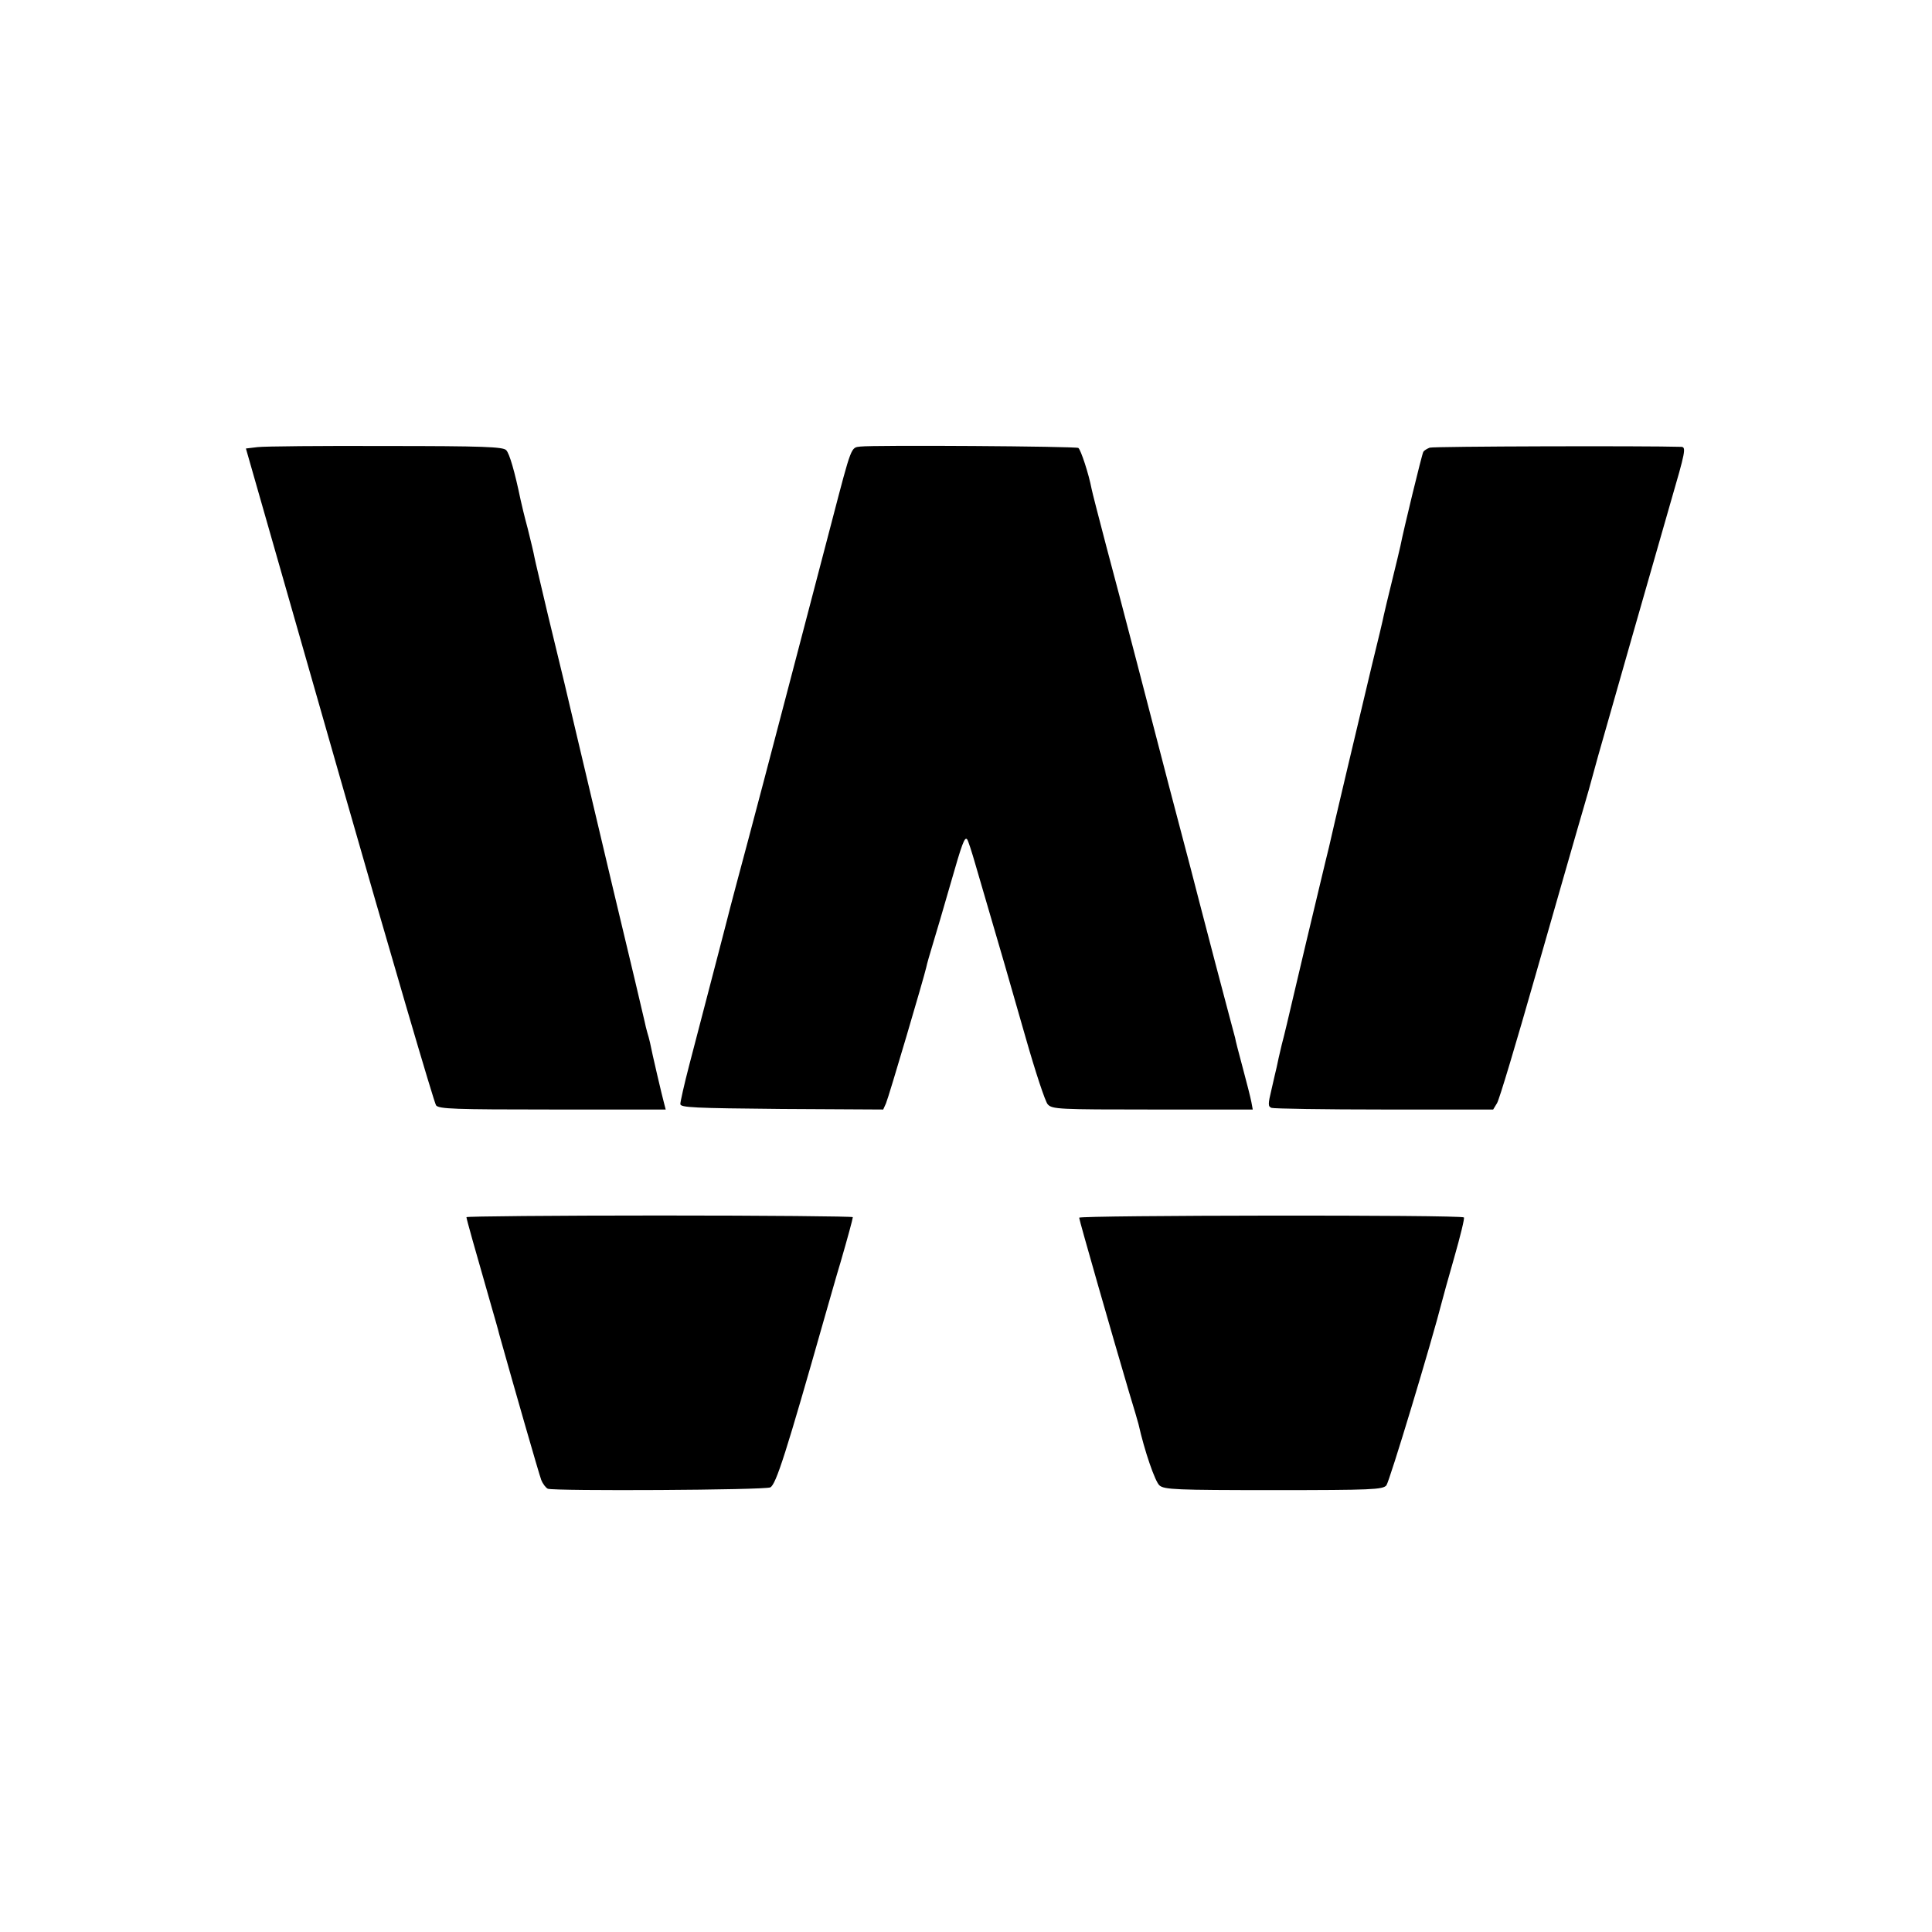
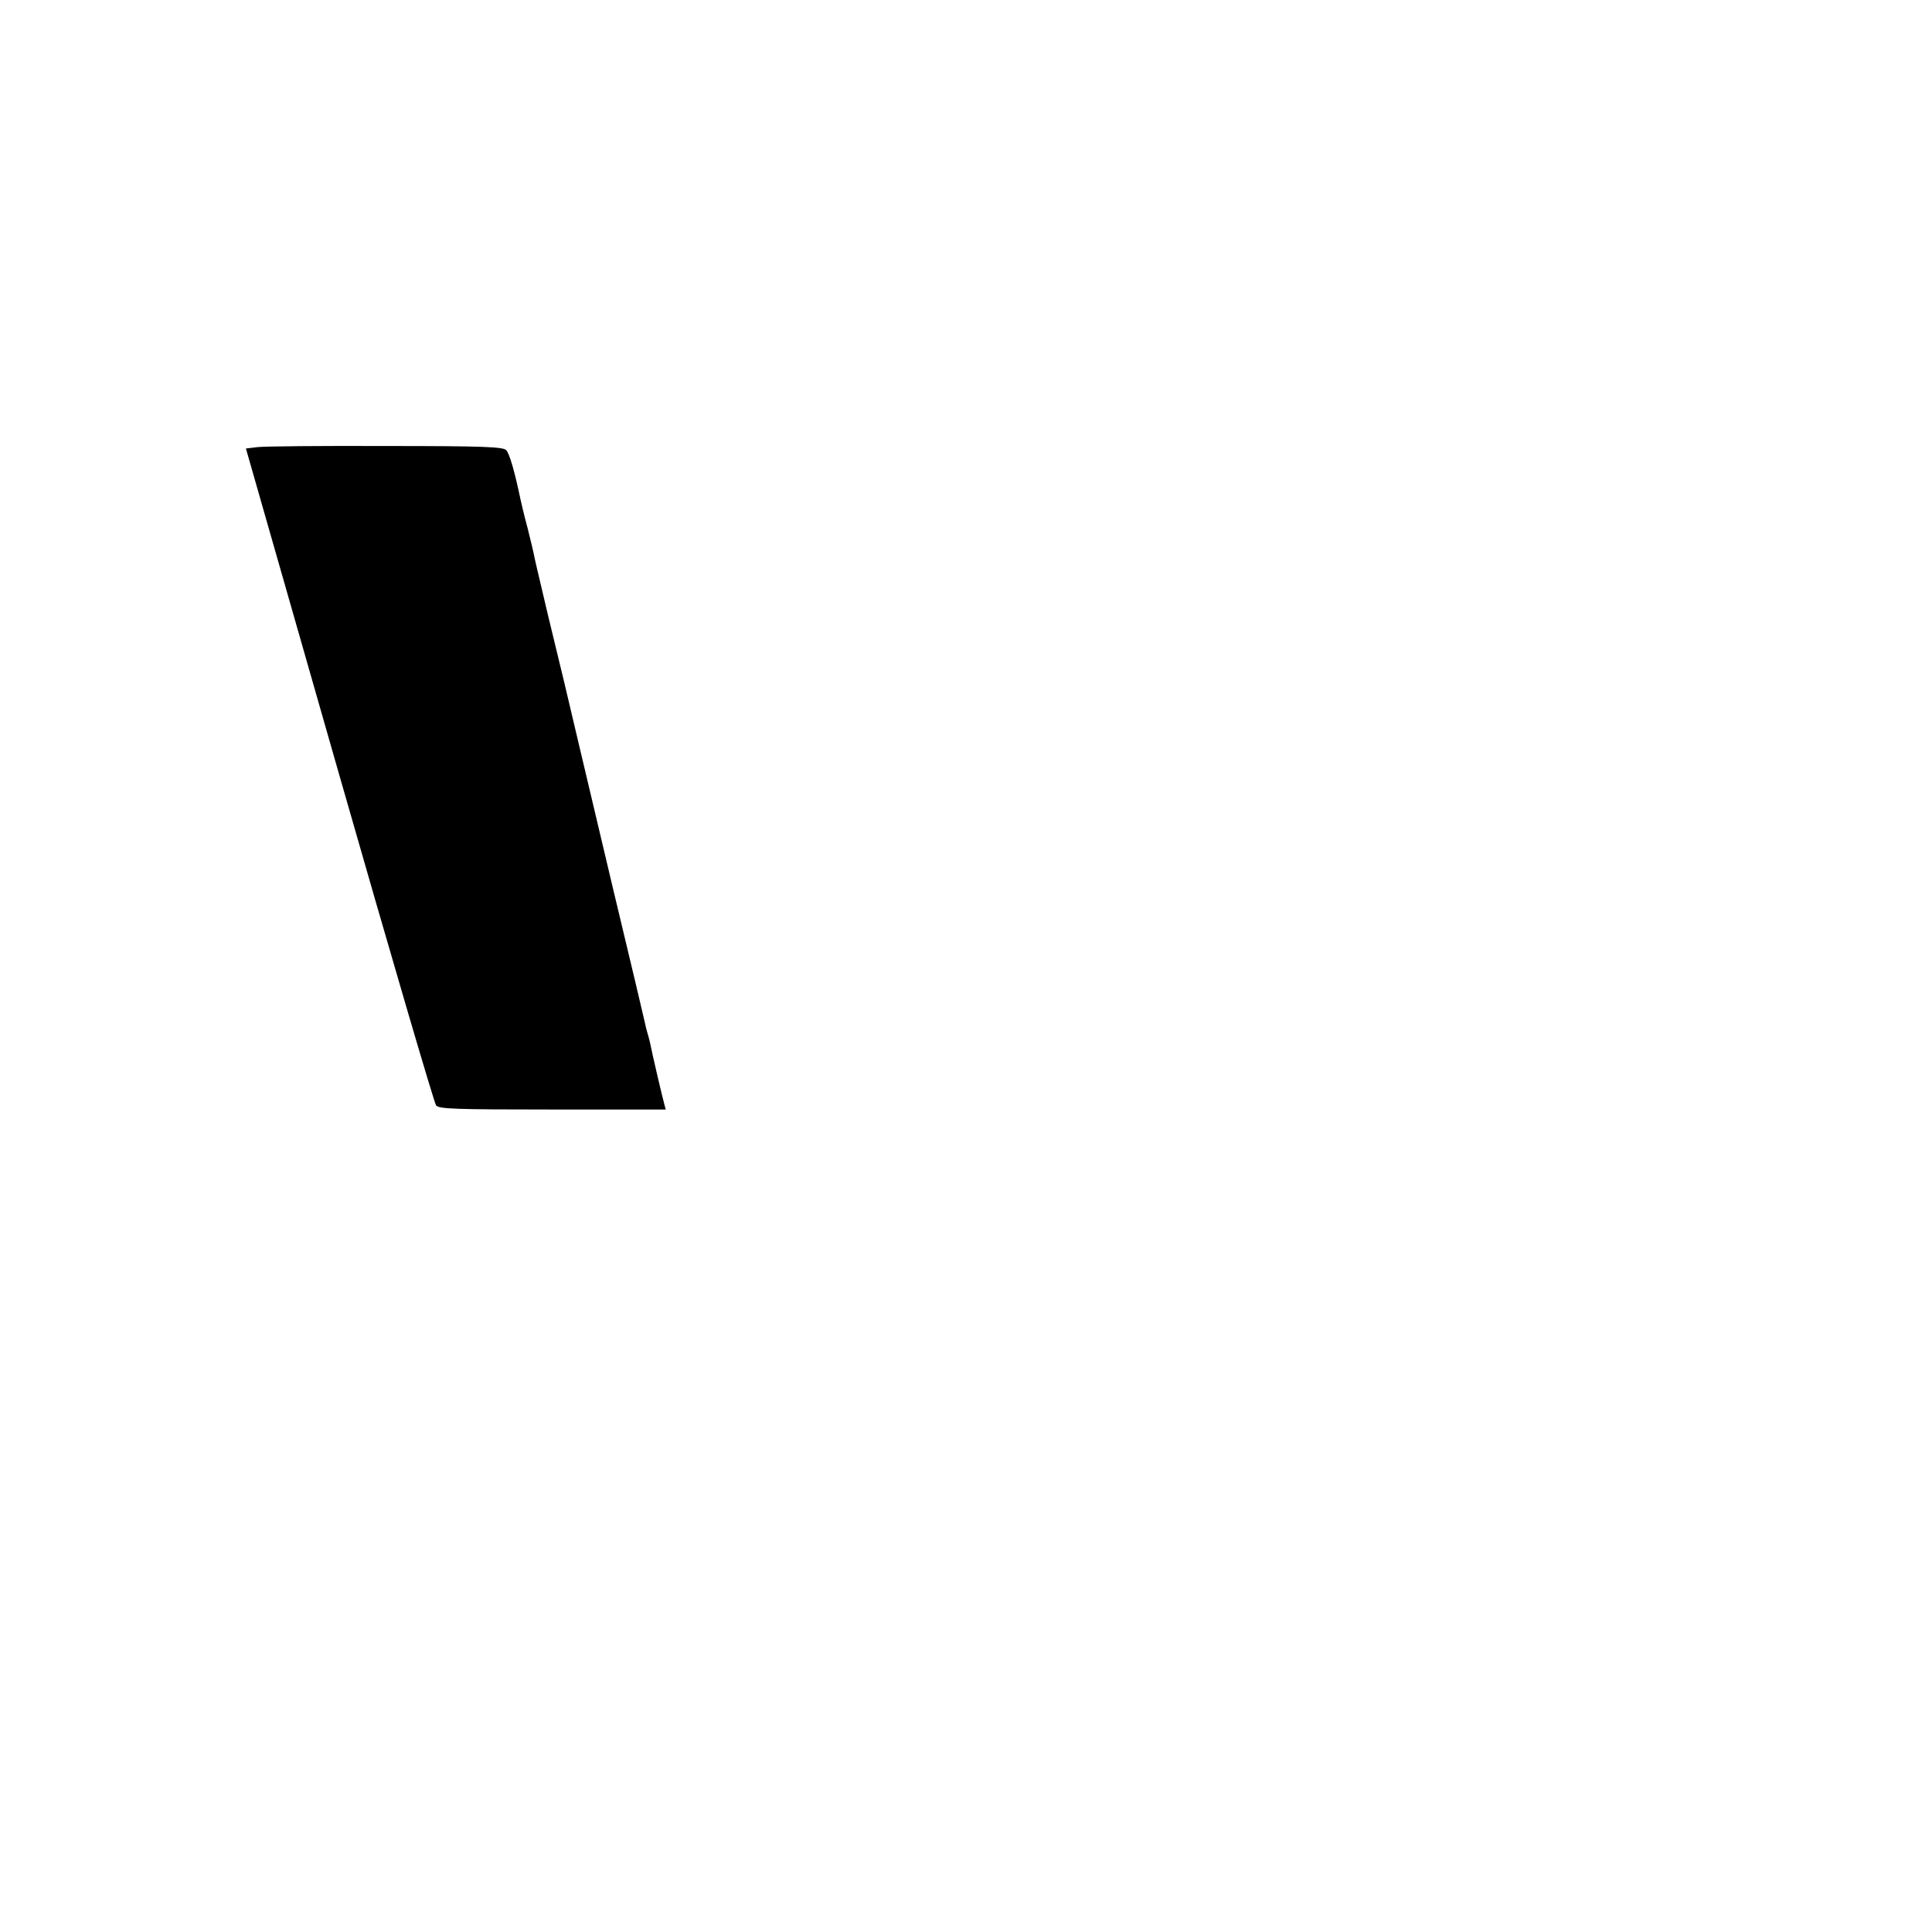
<svg xmlns="http://www.w3.org/2000/svg" version="1.0" width="700pt" height="700pt" viewBox="0 0 700 700" preserveAspectRatio="xMidYMid meet">
  <g transform="translate(0,700) scale(0.1,-0.1)" fill="#000000" stroke="none">
    <path d="M933 5380 l-42 -5 338 -1182 c186 -650 344 -1189 351 -1198 11 -13 66 -15 422 -15 l410 0 -6 23 c-6 21 -44 183 -51 220 -2 10 -7 27 -10 37 -3 10 -7 27 -9 37 -2 10 -54 230 -116 488 -137 578 -157 664 -175 740 -8 33 -35 145 -60 248 -24 103 -47 198 -49 210 -2 12 -13 58 -24 102 -12 44 -23 91 -26 105 -21 101 -40 167 -52 179 -11 12 -82 15 -436 15 -233 1 -442 -1 -465 -4z" />
-     <path d="M3117 5382 c-34 -4 -31 5 -102 -267 -89 -341 -145 -553 -165 -630 -10 -38 -48 -182 -84 -320 -36 -137 -80 -302 -97 -365 -17 -63 -32 -122 -34 -130 -3 -13 -37 -142 -138 -530 -18 -69 -32 -132 -32 -140 0 -13 49 -15 368 -18 l367 -2 10 22 c10 23 138 457 146 493 2 11 13 49 24 85 11 36 40 134 64 218 42 147 51 171 60 161 3 -2 17 -45 31 -94 95 -324 124 -424 181 -624 35 -123 71 -232 80 -242 16 -18 39 -19 380 -19 l363 0 -5 27 c-3 16 -17 71 -31 123 -14 52 -27 102 -28 110 -2 8 -11 42 -20 75 -29 108 -73 277 -109 415 -19 74 -46 178 -60 230 -14 52 -36 138 -50 190 -56 216 -181 698 -228 872 -27 103 -51 196 -53 207 -10 53 -39 142 -48 148 -10 6 -739 11 -790 5z" />
-     <path d="M5180 5378 c-10 -4 -20 -10 -23 -15 -5 -8 -72 -284 -83 -341 -3 -13 -16 -69 -30 -125 -14 -56 -27 -112 -30 -125 -2 -12 -22 -96 -44 -185 -36 -150 -148 -623 -155 -657 -2 -8 -18 -73 -35 -145 -36 -151 -59 -246 -95 -400 -14 -60 -32 -137 -41 -170 -8 -33 -16 -69 -18 -80 -3 -11 -11 -48 -19 -82 -13 -54 -13 -62 0 -67 8 -3 192 -6 409 -6 l394 0 14 23 c8 12 70 220 139 462 69 242 138 481 152 530 15 50 33 115 42 145 8 30 23 84 33 120 22 79 229 802 263 920 53 182 57 200 39 201 -127 4 -898 2 -912 -3z" />
-     <path d="M1690 2590 c0 -6 29 -109 91 -325 11 -38 24 -83 28 -100 55 -196 144 -506 152 -527 6 -15 17 -29 24 -32 25 -9 787 -5 806 5 21 11 57 124 199 624 16 55 40 141 55 190 27 93 44 156 45 165 0 3 -315 6 -700 6 -385 0 -700 -3 -700 -6z" />
-     <path d="M3910 2588 c0 -8 121 -430 181 -633 17 -55 32 -107 34 -115 22 -98 60 -208 76 -222 18 -15 58 -17 413 -17 358 0 395 2 409 17 11 13 164 519 203 672 2 8 21 78 43 154 22 77 38 142 35 145 -9 10 -1394 8 -1394 -1z" />
  </g>
</svg>